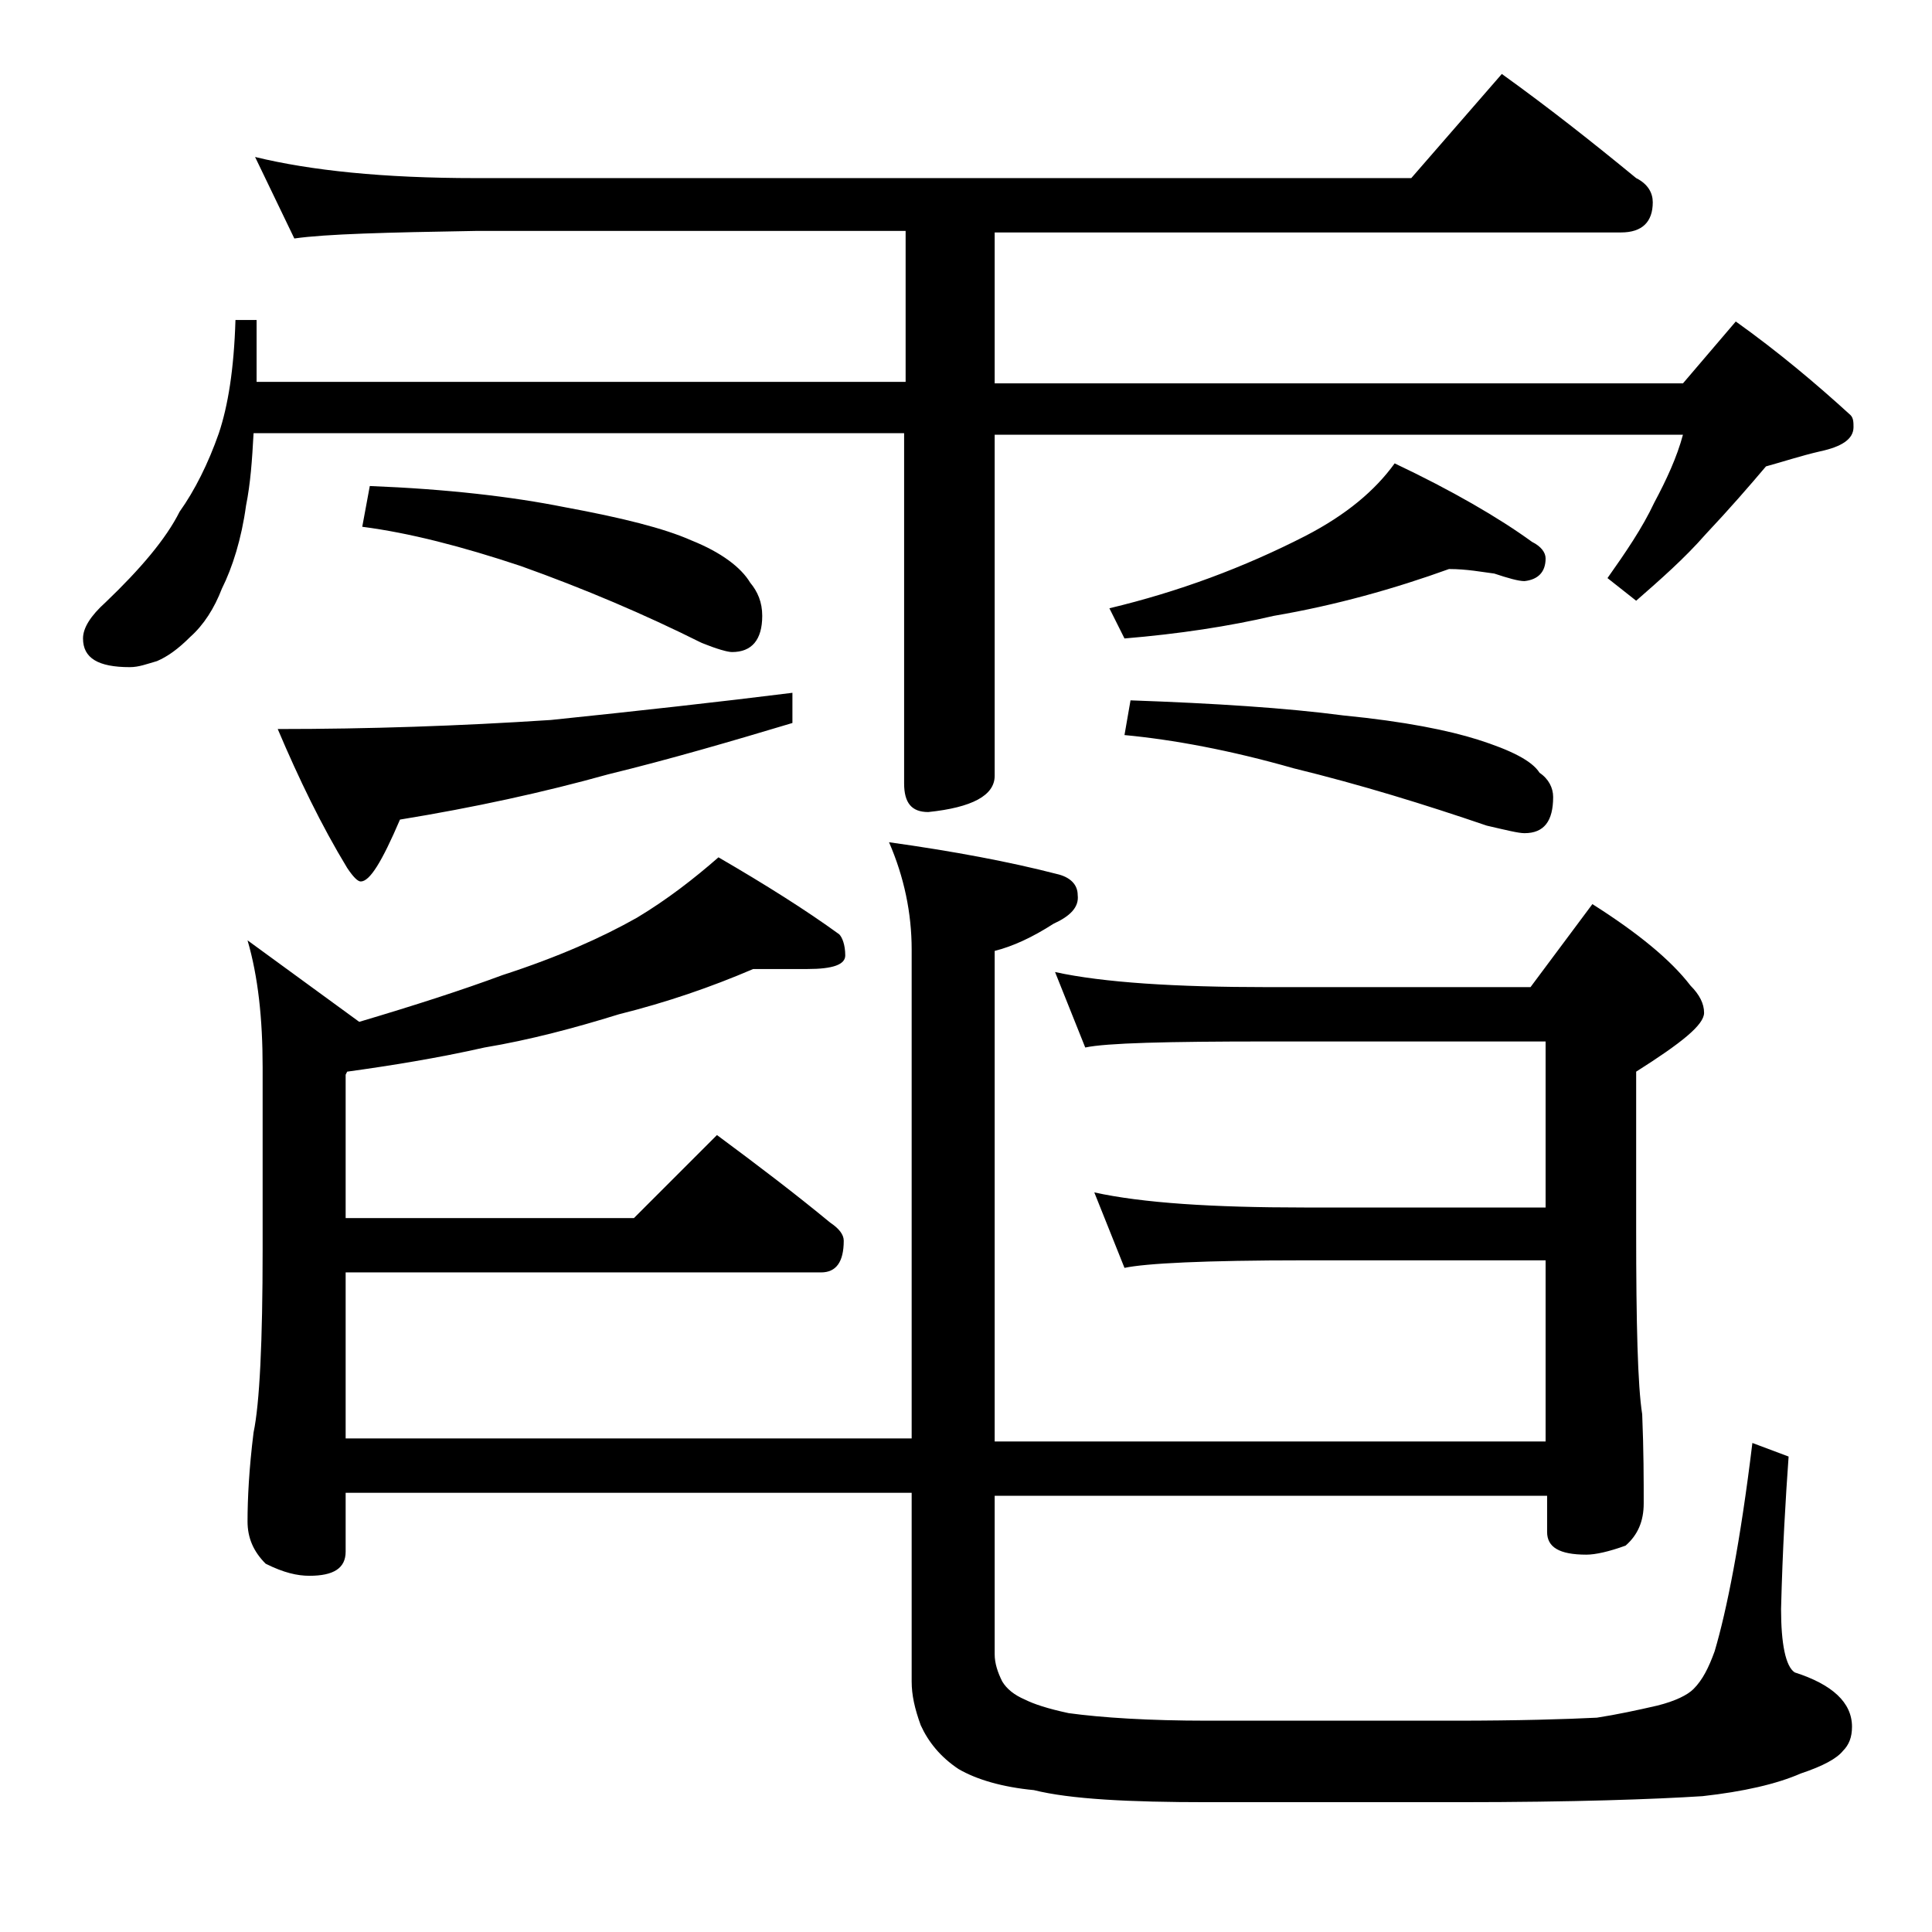
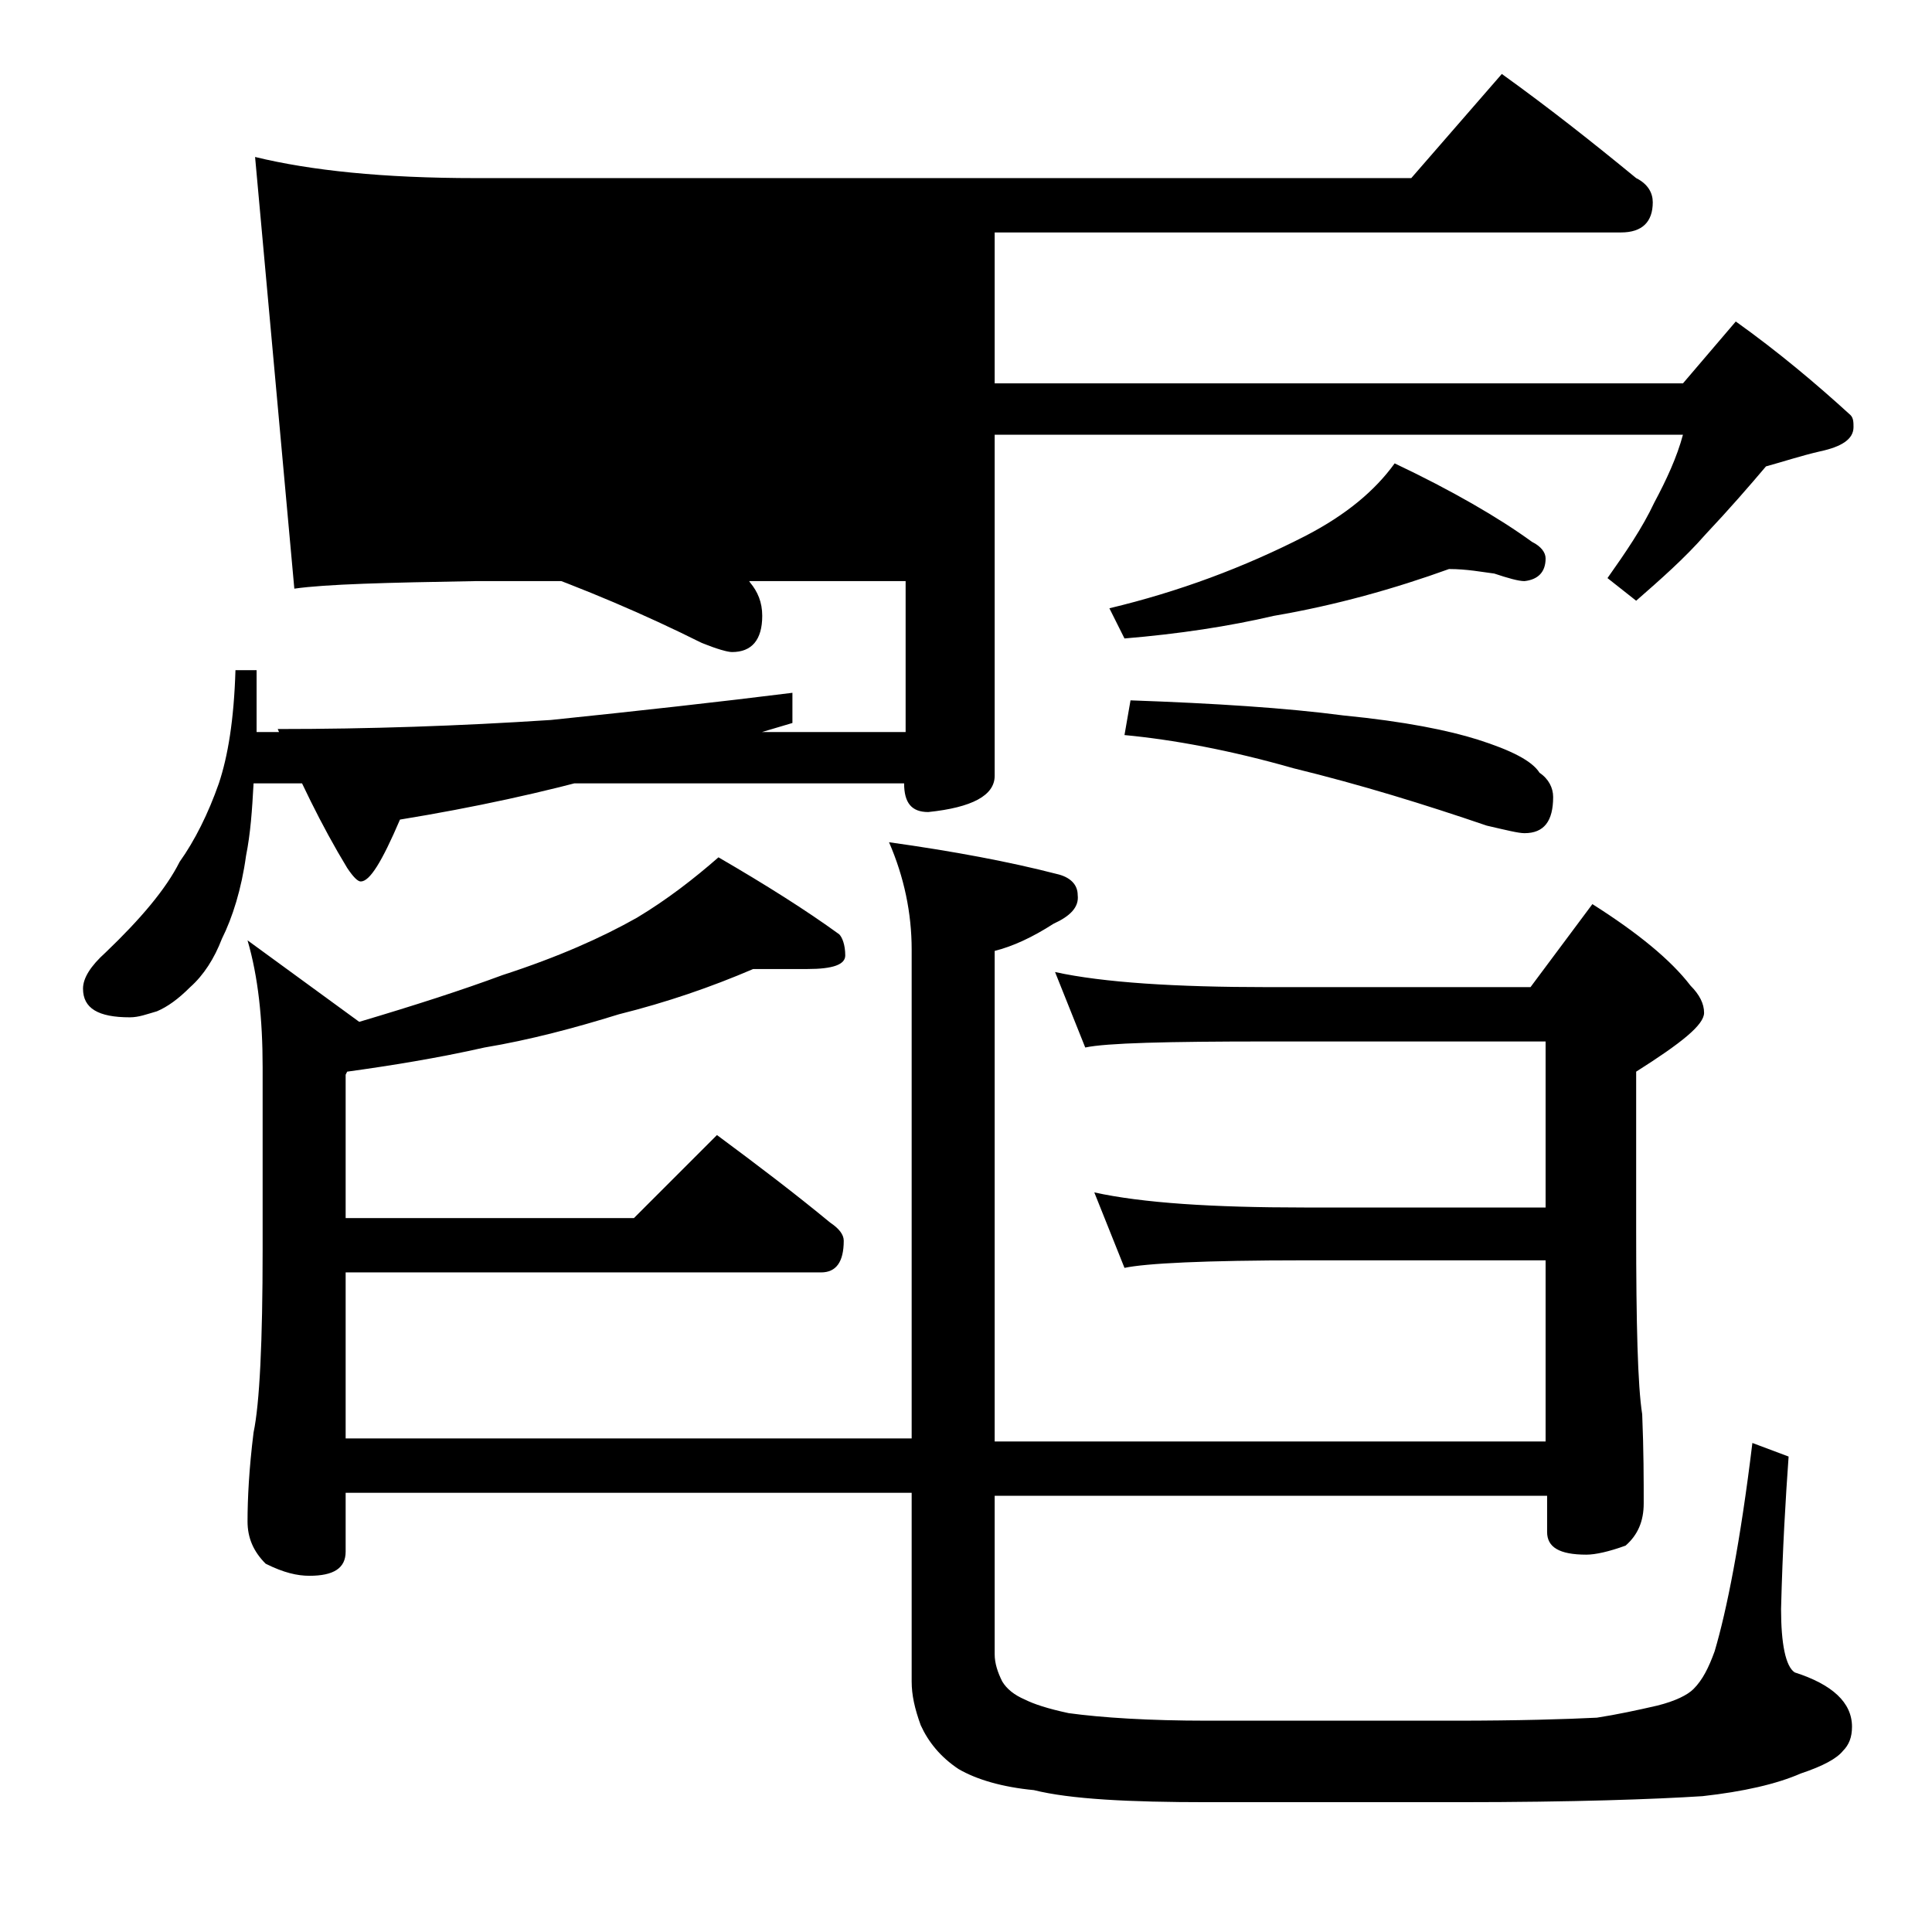
<svg xmlns="http://www.w3.org/2000/svg" version="1.1" id="Layer_1" x="0px" y="0px" viewBox="0 0 128 128" enable-background="new 0 0 128 128" xml:space="preserve">
-   <path d="M16.9,10.4c3.7,0.9,8.5,1.4,14.6,1.4h62l6-6.9c3.2,2.3,6.1,4.6,8.9,6.9c0.8,0.4,1.1,1,1.1,1.6c0,1.3-0.7,2-2.1,2H65.9v10  h45.6l3.5-4.1c2.8,2,5.3,4.1,7.6,6.2c0.2,0.2,0.2,0.5,0.2,0.8c0,0.8-0.8,1.3-2.2,1.6c-1.3,0.3-2.5,0.7-3.6,1c-1.1,1.3-2.4,2.8-4,4.5  c-1.4,1.6-3,3-4.6,4.4l-1.9-1.5c1.2-1.7,2.3-3.3,3.1-5c0.8-1.5,1.5-3,1.9-4.5H65.9v22.6c0,1.3-1.5,2.1-4.4,2.4  c-1.1,0-1.6-0.6-1.6-1.9V28.7H16.8c-0.1,1.8-0.2,3.3-0.5,4.8c-0.3,2.2-0.9,4.1-1.6,5.5c-0.5,1.3-1.2,2.4-2.1,3.2  c-0.8,0.8-1.5,1.3-2.2,1.6c-0.7,0.2-1.2,0.4-1.8,0.4c-2.1,0-3.1-0.6-3.1-1.9c0-0.7,0.5-1.5,1.5-2.4c2.3-2.2,4-4.2,4.9-6  c1-1.4,1.9-3.2,2.6-5.2c0.6-1.8,1-4.2,1.1-7.5h1.4v4.1h43v-10H31.5c-5.9,0.1-9.9,0.2-12,0.5L16.9,10.4z M49.9,64.2  c-2.8,1.2-5.7,2.2-8.9,3c-2.9,0.9-5.9,1.7-8.9,2.2C29,70.1,25.9,70.6,23,71l-0.1,0.2v9.5H42l5.5-5.5c2.7,2,5.2,3.9,7.5,5.8  c0.6,0.4,0.9,0.8,0.9,1.2c0,1.4-0.5,2.1-1.5,2.1H22.9v11h37.5V62.9c0-2.4-0.5-4.8-1.5-7.1c4.3,0.6,8,1.3,11.1,2.1  c0.9,0.2,1.4,0.7,1.4,1.4c0.1,0.8-0.5,1.4-1.6,1.9c-1.4,0.9-2.7,1.5-3.9,1.8v32.5h36.5v-12h-16c-6.6,0-10.5,0.2-11.9,0.5l-2-5  c3.2,0.7,7.8,1,13.9,1h16v-11H84c-6.7,0-10.7,0.1-12.1,0.4l-2-5c3.2,0.7,8,1,14.1,1h17.4l4.1-5.5c3,1.9,5.2,3.7,6.5,5.4  c0.6,0.6,0.9,1.2,0.9,1.8c0,0.8-1.5,2-4.5,3.9v10.5c0,6.2,0.1,10.3,0.4,12.2c0.1,2.4,0.1,4.4,0.1,5.9c0,1.2-0.4,2.1-1.2,2.8  c-1.1,0.4-2,0.6-2.6,0.6c-1.8,0-2.6-0.5-2.6-1.5v-2.4H65.9v10.5c0,0.6,0.2,1.2,0.5,1.8c0.3,0.5,0.8,0.9,1.5,1.2  c0.6,0.3,1.5,0.6,2.9,0.9c2.2,0.3,5.3,0.5,9.2,0.5h16.4c4.2,0,7.4-0.1,9.4-0.2c1.3-0.2,2.7-0.5,4-0.8c1.2-0.3,2-0.7,2.4-1.1  c0.6-0.6,1-1.4,1.4-2.5c0.8-2.7,1.7-7.2,2.5-13.8l2.4,0.9c-0.2,2.8-0.4,6.1-0.5,10.1c0,2.3,0.3,3.8,0.9,4.2c2.5,0.8,3.8,2,3.8,3.6  c0,0.7-0.2,1.2-0.6,1.6c-0.4,0.5-1.3,1-2.8,1.5c-1.6,0.7-3.8,1.2-6.5,1.5c-3.1,0.2-8.5,0.4-16.2,0.4H80c-5.2,0-9.1-0.2-11.5-0.8  c-2.1-0.2-3.8-0.7-5-1.4c-1.2-0.8-2-1.8-2.5-2.9c-0.4-1.1-0.6-2-0.6-2.9V98.9H22.9v3.9c0,1.1-0.8,1.6-2.4,1.6  c-0.8,0-1.7-0.2-2.9-0.8c-0.8-0.8-1.2-1.7-1.2-2.8c0-1.5,0.1-3.5,0.4-5.9c0.4-1.9,0.6-6,0.6-12.1V70.7c0-3.2-0.3-6-1-8.4l7.4,5.4  c3.7-1.1,6.8-2.1,9.5-3.1c3.7-1.2,6.6-2.5,8.9-3.8c2-1.2,3.8-2.6,5.4-4c3.1,1.8,5.8,3.5,8,5.1c0.2,0.2,0.4,0.7,0.4,1.4  c0,0.6-0.8,0.9-2.5,0.9H49.9z M52.5,45.9v2c-4,1.2-8.1,2.4-12.2,3.4c-4.3,1.2-8.9,2.2-13.8,3c-1.2,2.8-2,4.1-2.6,4.1  c-0.2,0-0.5-0.3-0.9-0.9c-1.7-2.8-3.2-5.9-4.6-9.2c6,0,12-0.2,18.1-0.6C42.3,47.1,47.7,46.5,52.5,45.9z M24.5,32.2  c5.1,0.2,9.4,0.7,12.9,1.4c3.8,0.7,6.6,1.4,8.4,2.2c2,0.8,3.3,1.8,3.9,2.8c0.5,0.6,0.8,1.3,0.8,2.2c0,1.6-0.7,2.4-2,2.4  c-0.3,0-1-0.2-2-0.6c-3.8-1.9-7.8-3.6-12-5.1c-3.9-1.3-7.4-2.2-10.5-2.6L24.5,32.2z M96,37.7c-3.6,1.3-7.5,2.4-11.6,3.1  c-3,0.7-6.3,1.2-9.9,1.5l-1-2c4.6-1.1,8.9-2.7,13-4.8c2.7-1.4,4.6-3,5.9-4.8c3.8,1.8,6.9,3.6,9.1,5.2c0.6,0.3,0.9,0.7,0.9,1.1  c0,0.9-0.5,1.4-1.4,1.5c-0.4,0-1.1-0.2-2-0.5C98.2,37.9,97.2,37.7,96,37.7z M74.9,46.4c5.6,0.2,10.3,0.5,14.1,1c4.1,0.4,7,1,8.9,1.6  c2.2,0.7,3.6,1.4,4.1,2.2c0.6,0.4,0.9,1,0.9,1.6c0,1.6-0.6,2.4-1.9,2.4c-0.4,0-1.2-0.2-2.5-0.5c-4.1-1.4-8.3-2.7-12.8-3.8  c-4.2-1.2-8-1.9-11.2-2.2L74.9,46.4z" />
+   <path d="M16.9,10.4c3.7,0.9,8.5,1.4,14.6,1.4h62l6-6.9c3.2,2.3,6.1,4.6,8.9,6.9c0.8,0.4,1.1,1,1.1,1.6c0,1.3-0.7,2-2.1,2H65.9v10  h45.6l3.5-4.1c2.8,2,5.3,4.1,7.6,6.2c0.2,0.2,0.2,0.5,0.2,0.8c0,0.8-0.8,1.3-2.2,1.6c-1.3,0.3-2.5,0.7-3.6,1c-1.1,1.3-2.4,2.8-4,4.5  c-1.4,1.6-3,3-4.6,4.4l-1.9-1.5c1.2-1.7,2.3-3.3,3.1-5c0.8-1.5,1.5-3,1.9-4.5H65.9v22.6c0,1.3-1.5,2.1-4.4,2.4  c-1.1,0-1.6-0.6-1.6-1.9H16.8c-0.1,1.8-0.2,3.3-0.5,4.8c-0.3,2.2-0.9,4.1-1.6,5.5c-0.5,1.3-1.2,2.4-2.1,3.2  c-0.8,0.8-1.5,1.3-2.2,1.6c-0.7,0.2-1.2,0.4-1.8,0.4c-2.1,0-3.1-0.6-3.1-1.9c0-0.7,0.5-1.5,1.5-2.4c2.3-2.2,4-4.2,4.9-6  c1-1.4,1.9-3.2,2.6-5.2c0.6-1.8,1-4.2,1.1-7.5h1.4v4.1h43v-10H31.5c-5.9,0.1-9.9,0.2-12,0.5L16.9,10.4z M49.9,64.2  c-2.8,1.2-5.7,2.2-8.9,3c-2.9,0.9-5.9,1.7-8.9,2.2C29,70.1,25.9,70.6,23,71l-0.1,0.2v9.5H42l5.5-5.5c2.7,2,5.2,3.9,7.5,5.8  c0.6,0.4,0.9,0.8,0.9,1.2c0,1.4-0.5,2.1-1.5,2.1H22.9v11h37.5V62.9c0-2.4-0.5-4.8-1.5-7.1c4.3,0.6,8,1.3,11.1,2.1  c0.9,0.2,1.4,0.7,1.4,1.4c0.1,0.8-0.5,1.4-1.6,1.9c-1.4,0.9-2.7,1.5-3.9,1.8v32.5h36.5v-12h-16c-6.6,0-10.5,0.2-11.9,0.5l-2-5  c3.2,0.7,7.8,1,13.9,1h16v-11H84c-6.7,0-10.7,0.1-12.1,0.4l-2-5c3.2,0.7,8,1,14.1,1h17.4l4.1-5.5c3,1.9,5.2,3.7,6.5,5.4  c0.6,0.6,0.9,1.2,0.9,1.8c0,0.8-1.5,2-4.5,3.9v10.5c0,6.2,0.1,10.3,0.4,12.2c0.1,2.4,0.1,4.4,0.1,5.9c0,1.2-0.4,2.1-1.2,2.8  c-1.1,0.4-2,0.6-2.6,0.6c-1.8,0-2.6-0.5-2.6-1.5v-2.4H65.9v10.5c0,0.6,0.2,1.2,0.5,1.8c0.3,0.5,0.8,0.9,1.5,1.2  c0.6,0.3,1.5,0.6,2.9,0.9c2.2,0.3,5.3,0.5,9.2,0.5h16.4c4.2,0,7.4-0.1,9.4-0.2c1.3-0.2,2.7-0.5,4-0.8c1.2-0.3,2-0.7,2.4-1.1  c0.6-0.6,1-1.4,1.4-2.5c0.8-2.7,1.7-7.2,2.5-13.8l2.4,0.9c-0.2,2.8-0.4,6.1-0.5,10.1c0,2.3,0.3,3.8,0.9,4.2c2.5,0.8,3.8,2,3.8,3.6  c0,0.7-0.2,1.2-0.6,1.6c-0.4,0.5-1.3,1-2.8,1.5c-1.6,0.7-3.8,1.2-6.5,1.5c-3.1,0.2-8.5,0.4-16.2,0.4H80c-5.2,0-9.1-0.2-11.5-0.8  c-2.1-0.2-3.8-0.7-5-1.4c-1.2-0.8-2-1.8-2.5-2.9c-0.4-1.1-0.6-2-0.6-2.9V98.9H22.9v3.9c0,1.1-0.8,1.6-2.4,1.6  c-0.8,0-1.7-0.2-2.9-0.8c-0.8-0.8-1.2-1.7-1.2-2.8c0-1.5,0.1-3.5,0.4-5.9c0.4-1.9,0.6-6,0.6-12.1V70.7c0-3.2-0.3-6-1-8.4l7.4,5.4  c3.7-1.1,6.8-2.1,9.5-3.1c3.7-1.2,6.6-2.5,8.9-3.8c2-1.2,3.8-2.6,5.4-4c3.1,1.8,5.8,3.5,8,5.1c0.2,0.2,0.4,0.7,0.4,1.4  c0,0.6-0.8,0.9-2.5,0.9H49.9z M52.5,45.9v2c-4,1.2-8.1,2.4-12.2,3.4c-4.3,1.2-8.9,2.2-13.8,3c-1.2,2.8-2,4.1-2.6,4.1  c-0.2,0-0.5-0.3-0.9-0.9c-1.7-2.8-3.2-5.9-4.6-9.2c6,0,12-0.2,18.1-0.6C42.3,47.1,47.7,46.5,52.5,45.9z M24.5,32.2  c5.1,0.2,9.4,0.7,12.9,1.4c3.8,0.7,6.6,1.4,8.4,2.2c2,0.8,3.3,1.8,3.9,2.8c0.5,0.6,0.8,1.3,0.8,2.2c0,1.6-0.7,2.4-2,2.4  c-0.3,0-1-0.2-2-0.6c-3.8-1.9-7.8-3.6-12-5.1c-3.9-1.3-7.4-2.2-10.5-2.6L24.5,32.2z M96,37.7c-3.6,1.3-7.5,2.4-11.6,3.1  c-3,0.7-6.3,1.2-9.9,1.5l-1-2c4.6-1.1,8.9-2.7,13-4.8c2.7-1.4,4.6-3,5.9-4.8c3.8,1.8,6.9,3.6,9.1,5.2c0.6,0.3,0.9,0.7,0.9,1.1  c0,0.9-0.5,1.4-1.4,1.5c-0.4,0-1.1-0.2-2-0.5C98.2,37.9,97.2,37.7,96,37.7z M74.9,46.4c5.6,0.2,10.3,0.5,14.1,1c4.1,0.4,7,1,8.9,1.6  c2.2,0.7,3.6,1.4,4.1,2.2c0.6,0.4,0.9,1,0.9,1.6c0,1.6-0.6,2.4-1.9,2.4c-0.4,0-1.2-0.2-2.5-0.5c-4.1-1.4-8.3-2.7-12.8-3.8  c-4.2-1.2-8-1.9-11.2-2.2L74.9,46.4z" />
</svg>